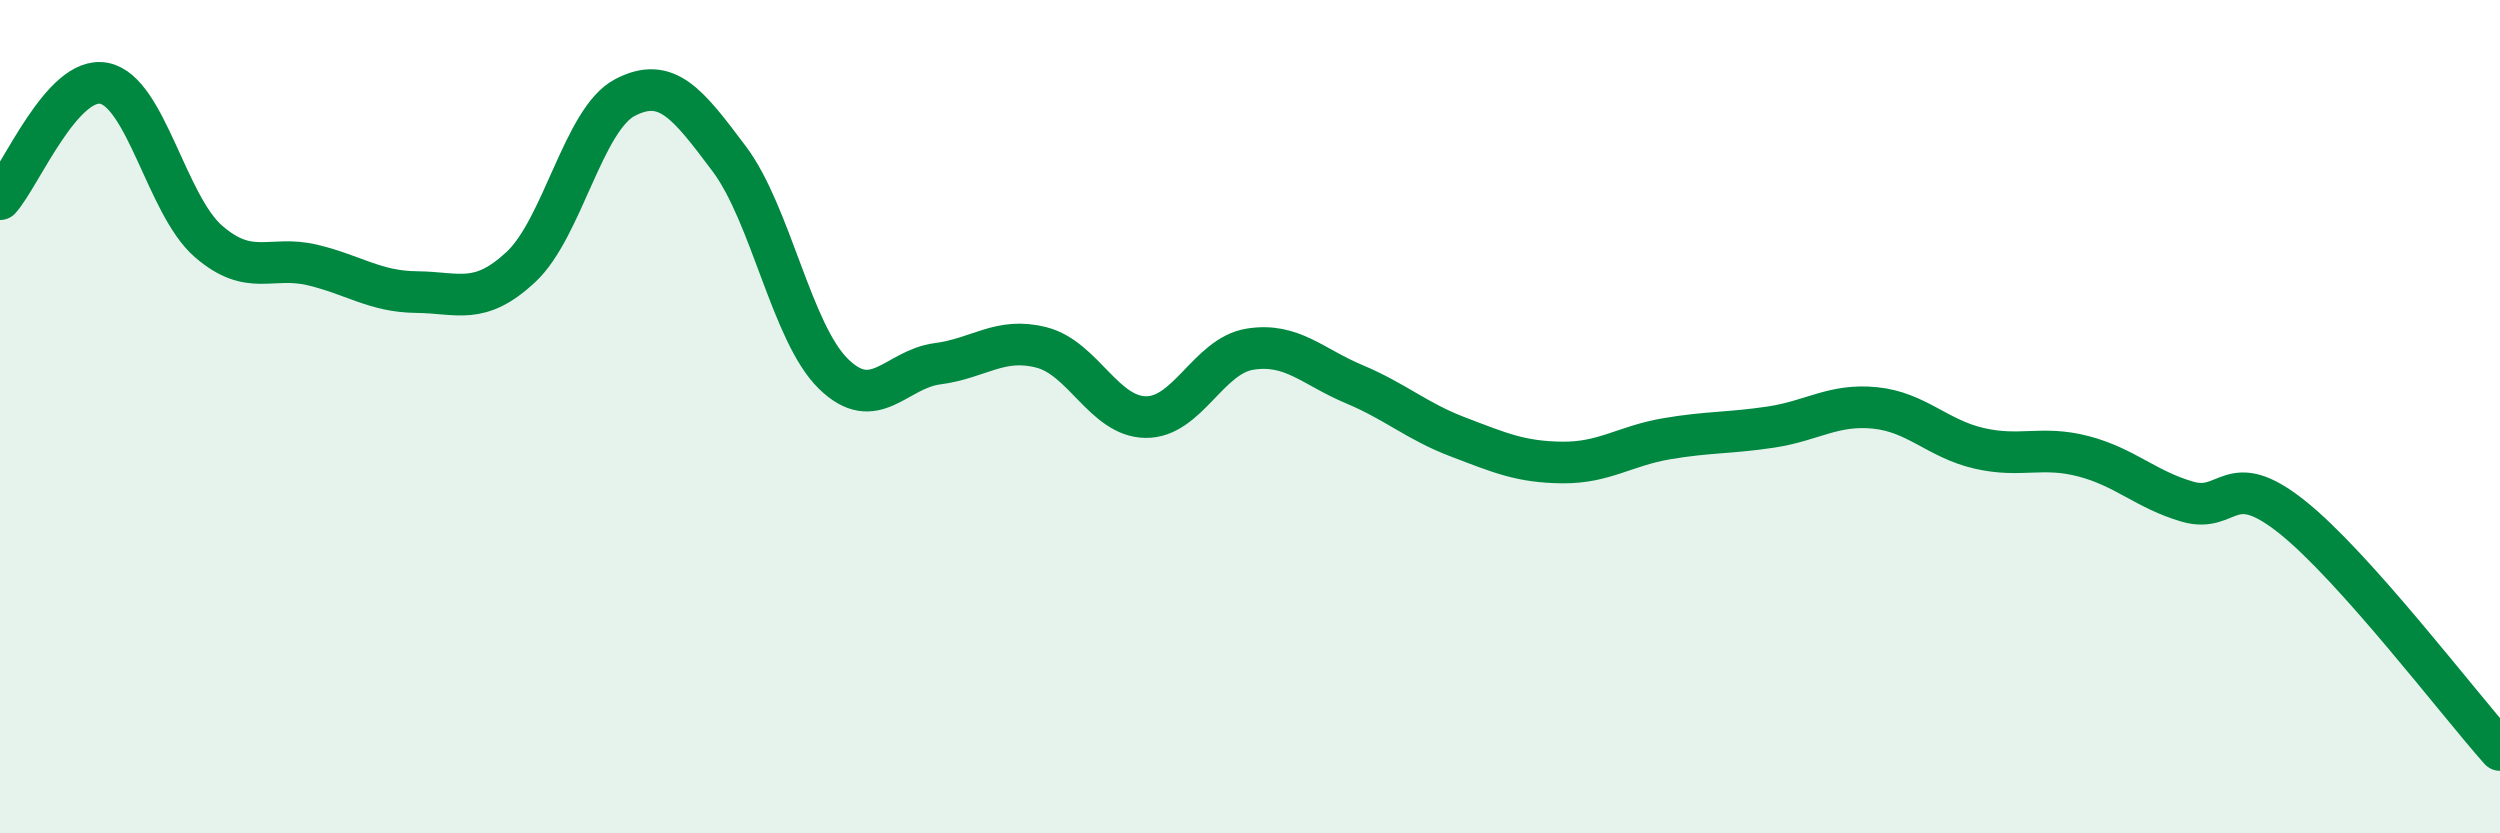
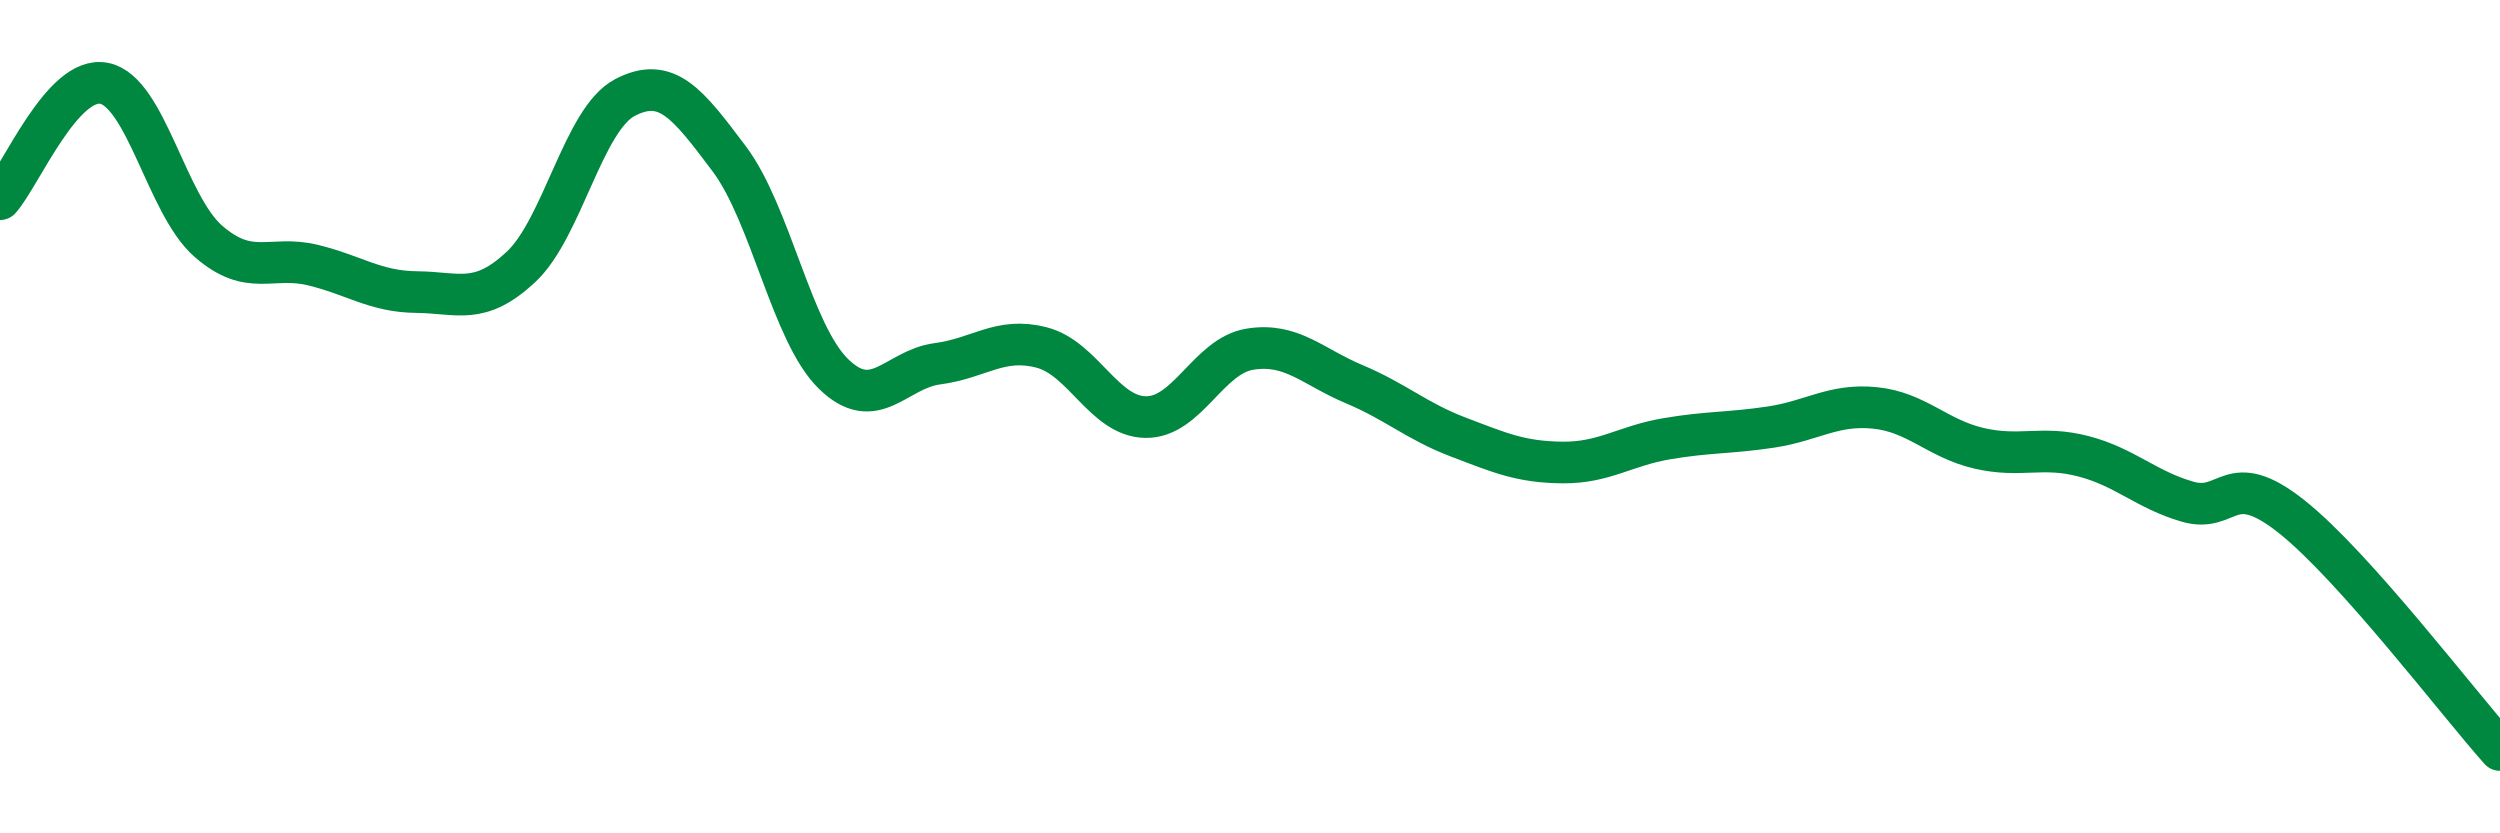
<svg xmlns="http://www.w3.org/2000/svg" width="60" height="20" viewBox="0 0 60 20">
-   <path d="M 0,4.78 C 0.5,4.22 1.5,1.8 2.5,2 C 3.5,2.2 4,4.92 5,5.79 C 6,6.66 6.5,6.12 7.5,6.36 C 8.5,6.6 9,7 10,7.01 C 11,7.02 11.5,7.34 12.5,6.41 C 13.5,5.48 14,2.86 15,2.34 C 16,1.82 16.5,2.48 17.5,3.81 C 18.5,5.14 19,7.99 20,8.97 C 21,9.95 21.5,8.86 22.5,8.73 C 23.5,8.6 24,8.08 25,8.34 C 26,8.6 26.5,10 27.5,10.01 C 28.5,10.02 29,8.54 30,8.38 C 31,8.22 31.5,8.8 32.5,9.22 C 33.5,9.64 34,10.11 35,10.49 C 36,10.87 36.5,11.09 37.5,11.1 C 38.5,11.11 39,10.7 40,10.53 C 41,10.36 41.5,10.4 42.5,10.25 C 43.5,10.1 44,9.69 45,9.79 C 46,9.89 46.5,10.53 47.5,10.76 C 48.5,10.99 49,10.69 50,10.95 C 51,11.21 51.5,11.75 52.5,12.04 C 53.5,12.33 53.5,11.21 55,12.4 C 56.5,13.59 59,16.88 60,18L60 20L0 20Z" fill="#008740" opacity="0.1" stroke-linecap="round" stroke-linejoin="round" />
  <path d="M 0,4.78 C 0.5,4.22 1.5,1.8 2.5,2 C 3.5,2.2 4,4.92 5,5.79 C 6,6.66 6.5,6.12 7.5,6.36 C 8.5,6.6 9,7 10,7.01 C 11,7.02 11.5,7.34 12.5,6.41 C 13.5,5.48 14,2.86 15,2.34 C 16,1.82 16.5,2.48 17.5,3.81 C 18.5,5.14 19,7.99 20,8.97 C 21,9.95 21.5,8.86 22.5,8.73 C 23.5,8.6 24,8.08 25,8.34 C 26,8.6 26.5,10 27.5,10.01 C 28.5,10.02 29,8.54 30,8.38 C 31,8.22 31.5,8.8 32.5,9.22 C 33.5,9.64 34,10.11 35,10.49 C 36,10.87 36.5,11.09 37.5,11.1 C 38.5,11.11 39,10.7 40,10.53 C 41,10.36 41.5,10.4 42.5,10.25 C 43.5,10.1 44,9.69 45,9.79 C 46,9.89 46.5,10.53 47.5,10.76 C 48.5,10.99 49,10.69 50,10.95 C 51,11.21 51.5,11.75 52.5,12.04 C 53.5,12.33 53.5,11.21 55,12.4 C 56.5,13.59 59,16.88 60,18" stroke="#008740" stroke-width="1" fill="none" stroke-linecap="round" stroke-linejoin="round" />
</svg>